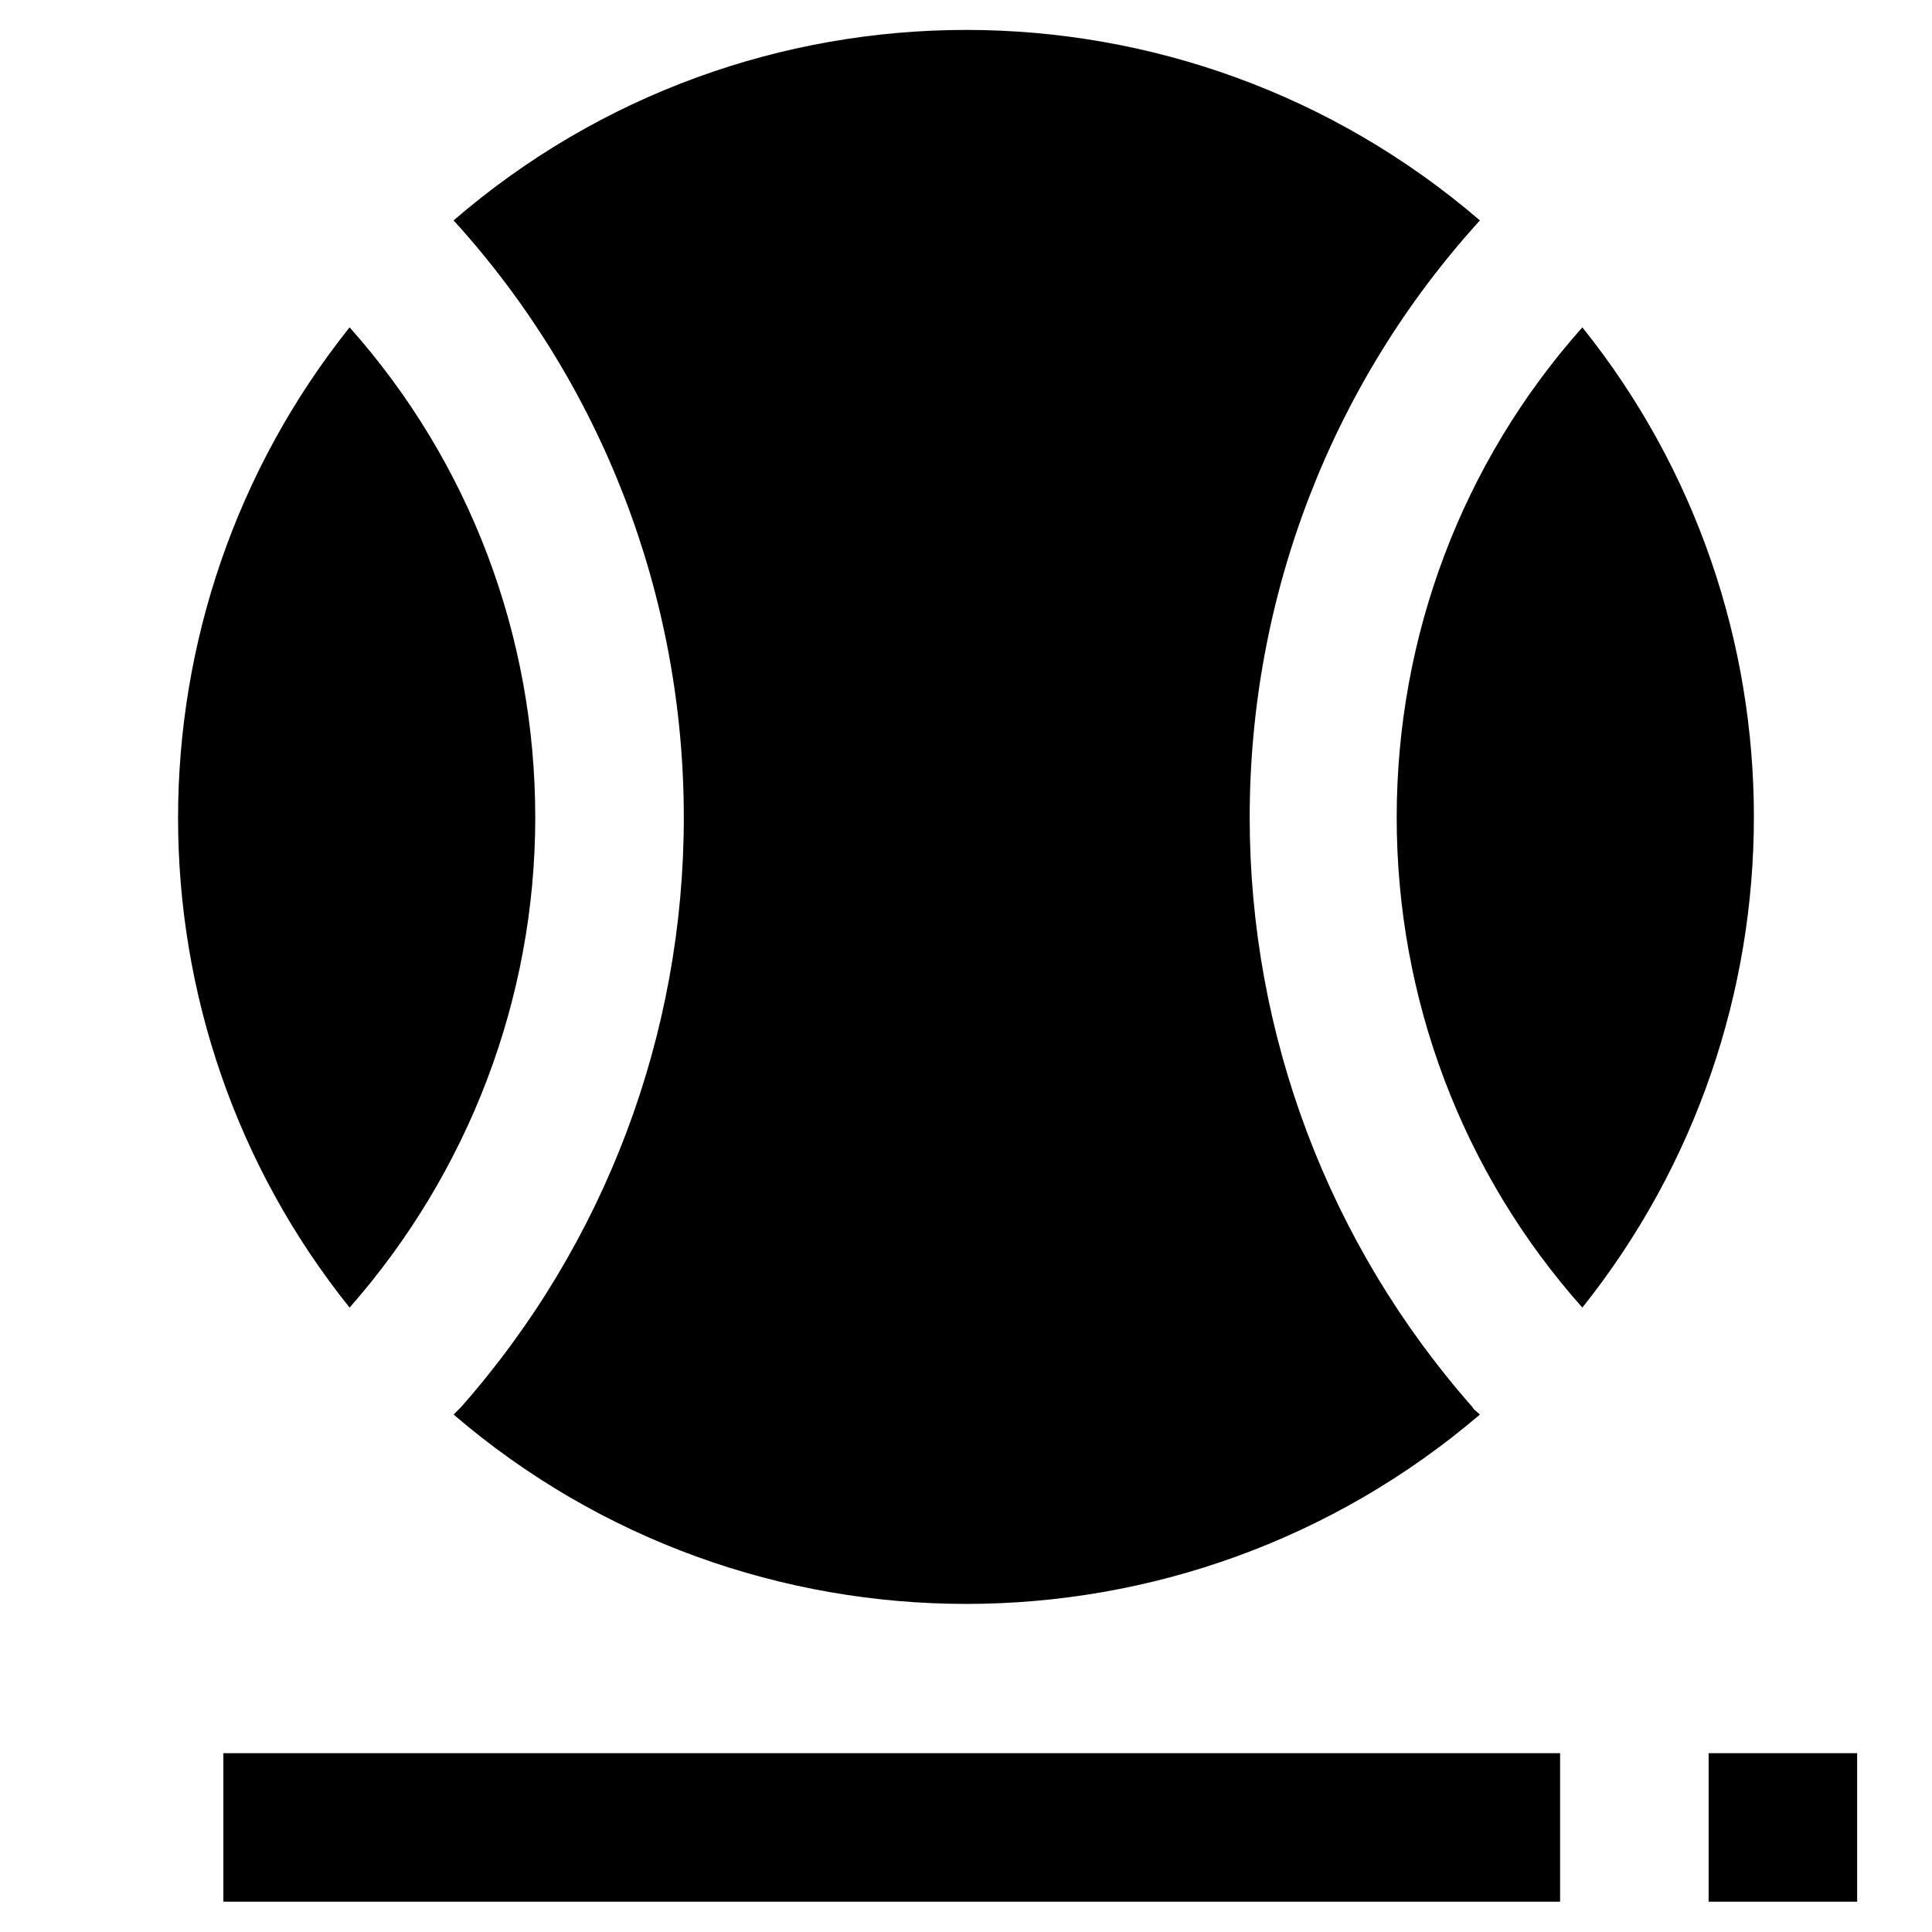
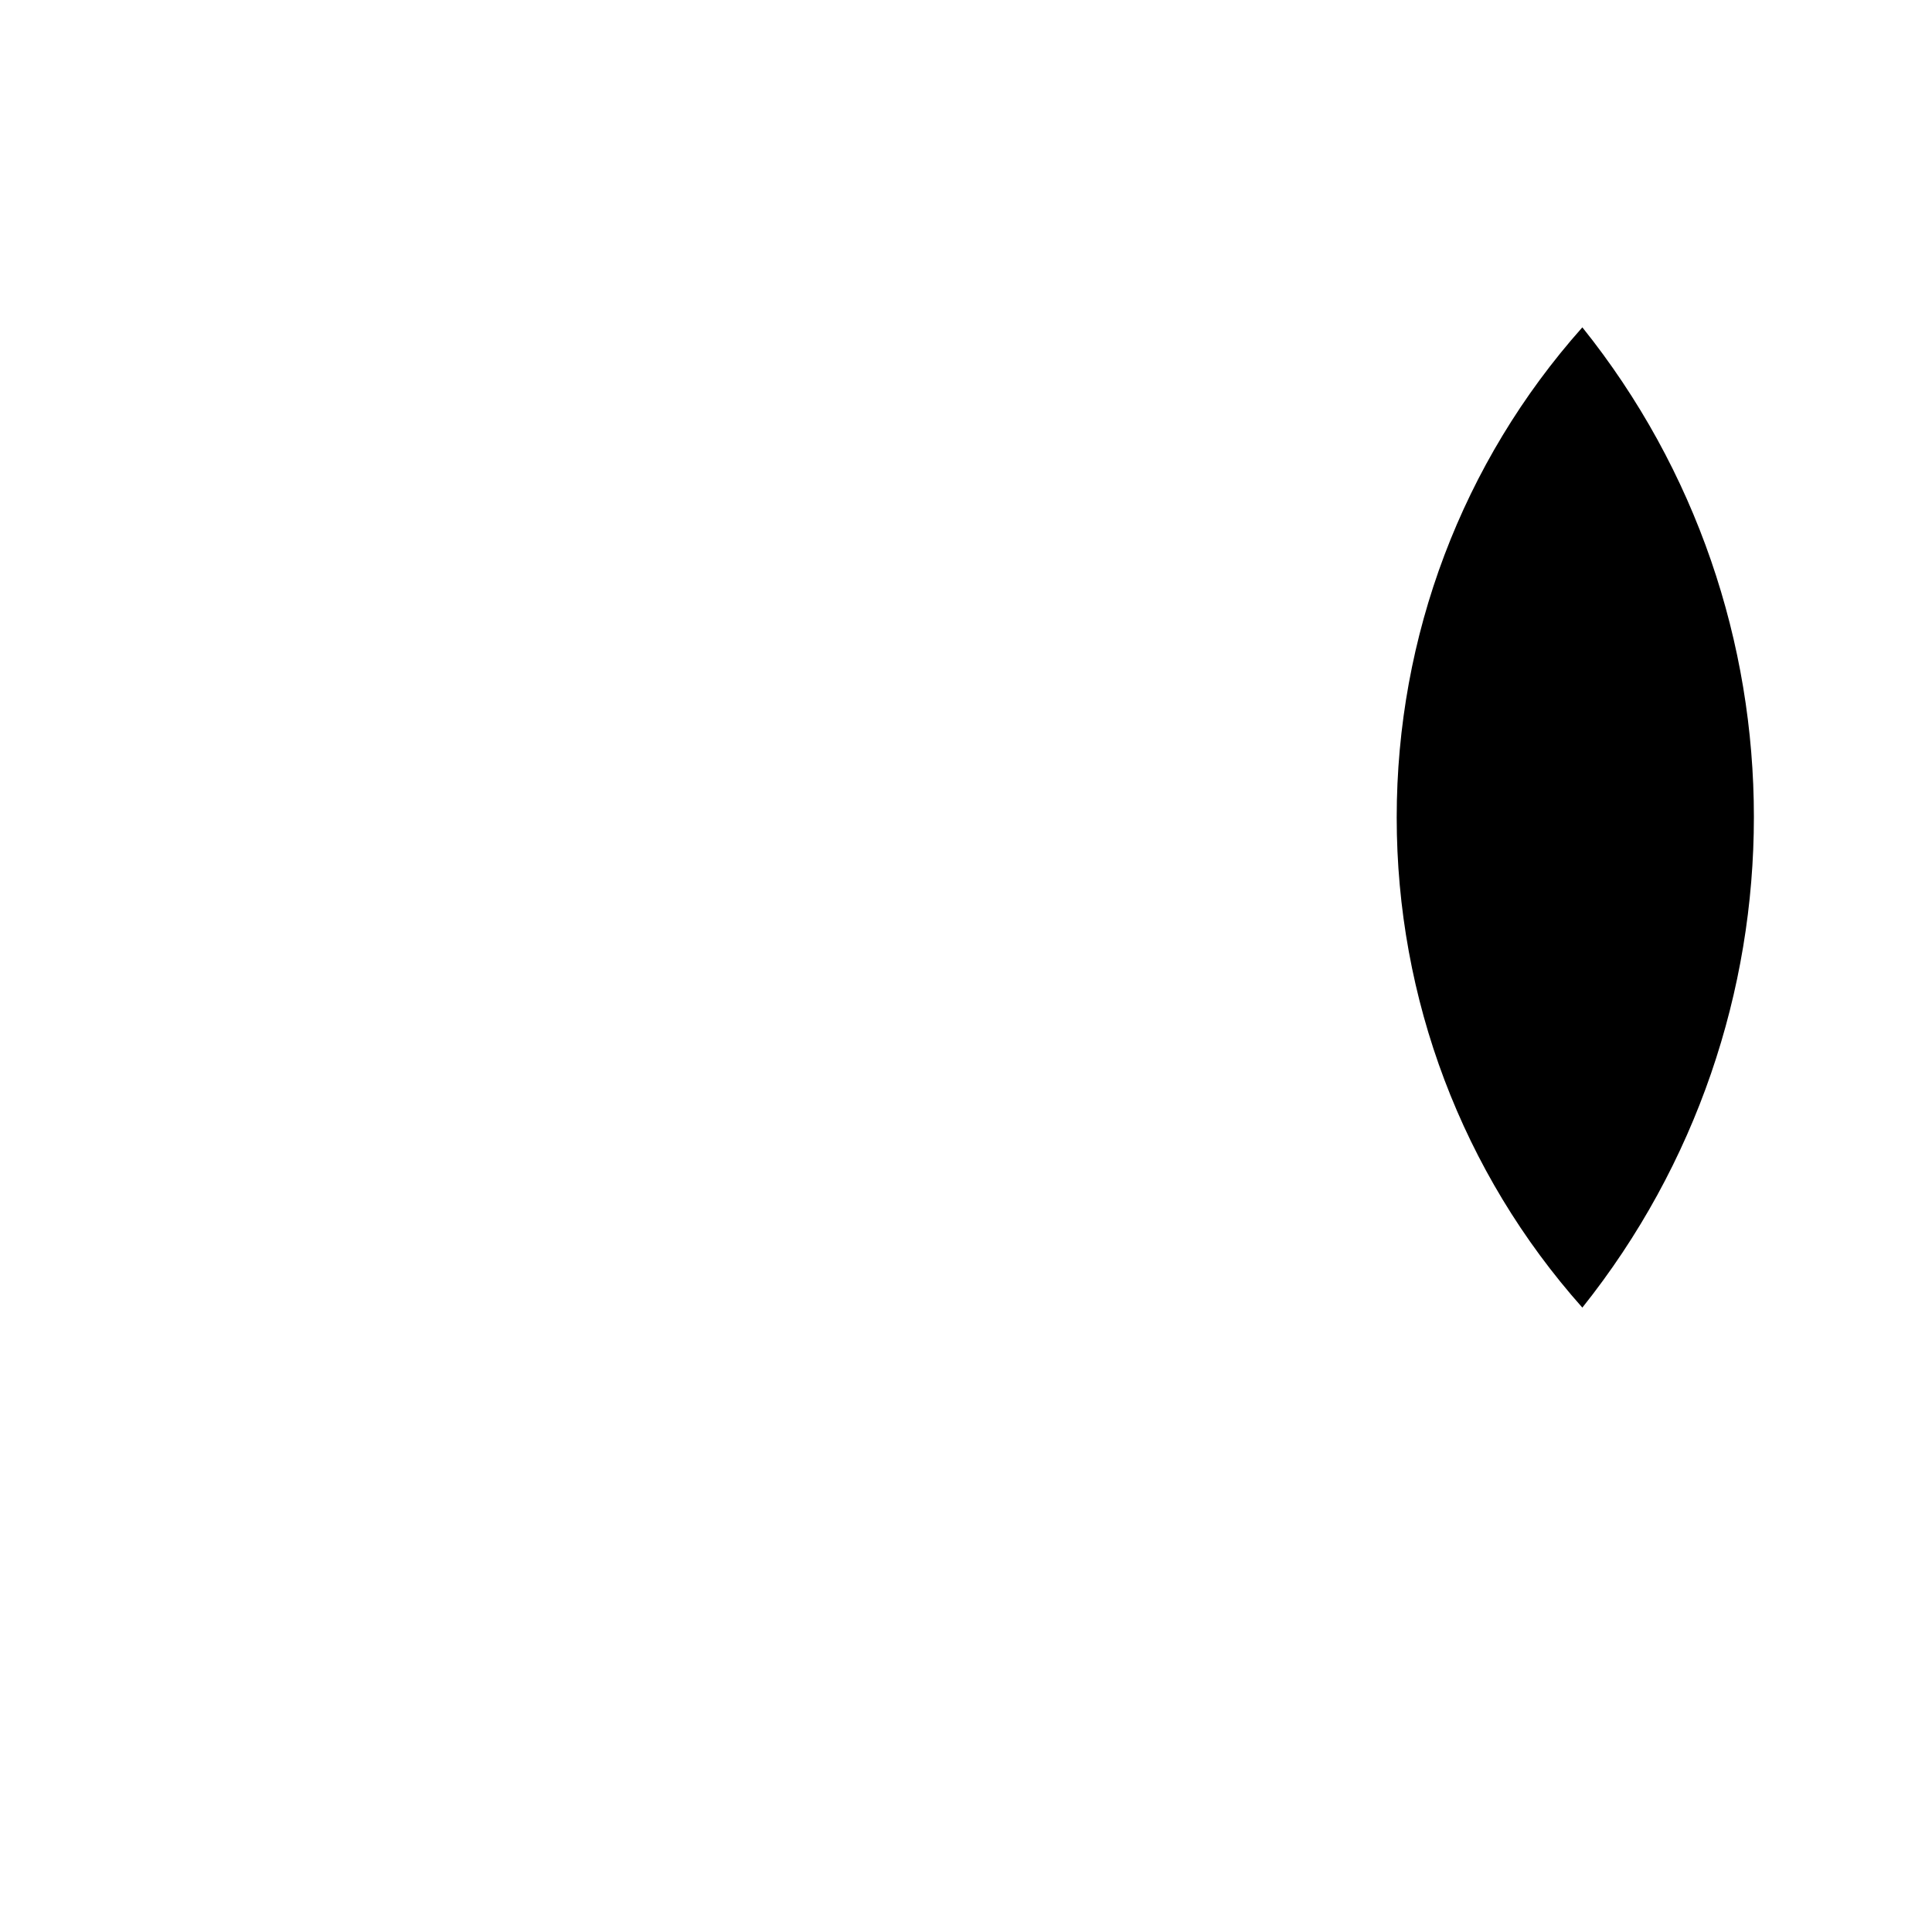
<svg xmlns="http://www.w3.org/2000/svg" fill="#000000" width="800px" height="800px" version="1.1" viewBox="144 144 512 512">
  <g>
-     <path d="m203.2 608.61h354.24v39.359h-354.24z" />
-     <path d="m596.8 608.61h39.359v39.359h-39.359z" />
-     <path d="m264.21 202.41c39.359 43.297 61.008 99.582 61.008 158.23 0 57.465-20.859 112.96-59.039 156.26-0.789 0.789-1.969 1.969-1.969 1.969 77.934 66.914 193.65 66.914 271.98 0-0.789-0.789-1.574-1.18-1.969-1.969-38.18-43.297-59.039-98.793-59.039-156.26 0-58.648 21.648-114.93 61.008-158.23-78.324-67.305-194.04-67.305-271.98 0z" />
-     <path d="m236.65 230.75c-60.613 75.965-60.613 184.21 0 259.78 31.488-35.816 49.199-81.867 49.199-129.89 0.004-48.023-17.316-94.074-49.199-129.89z" />
    <path d="m514.14 360.64c0 48.02 17.32 94.07 49.199 129.89 60.613-75.965 60.613-184.21 0-259.78-31.883 35.82-49.199 81.871-49.199 129.89z" />
  </g>
</svg>